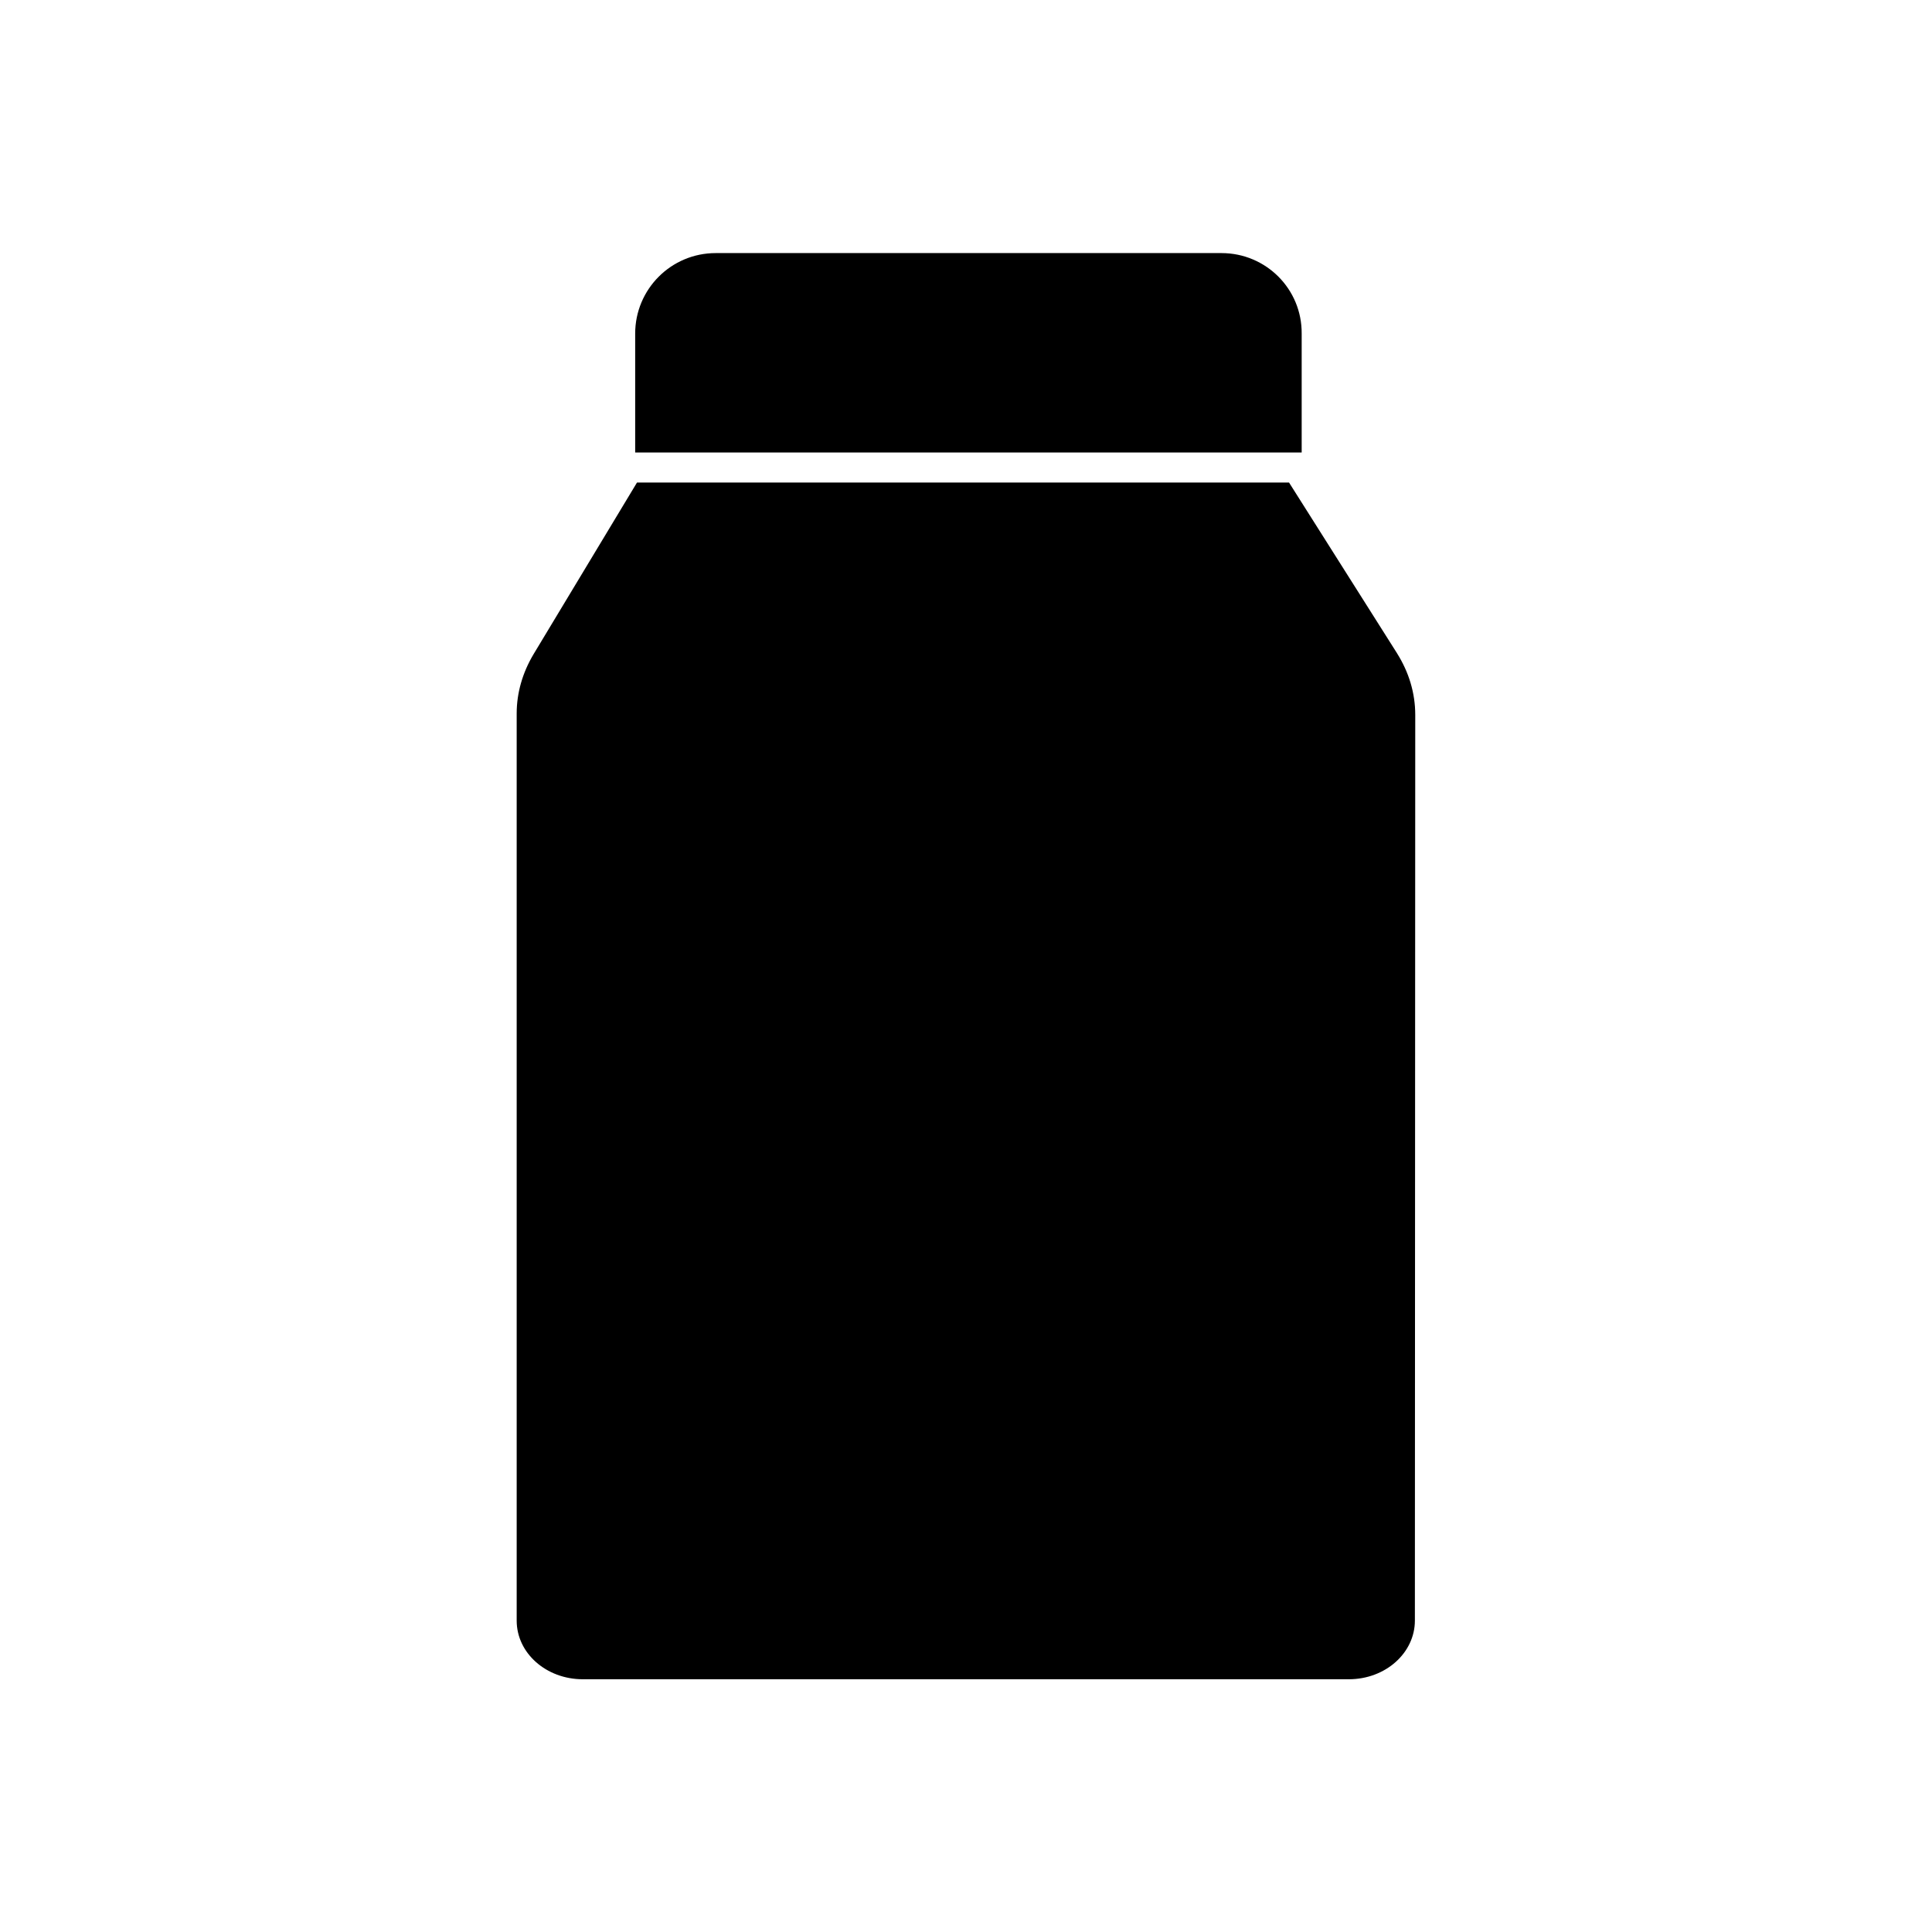
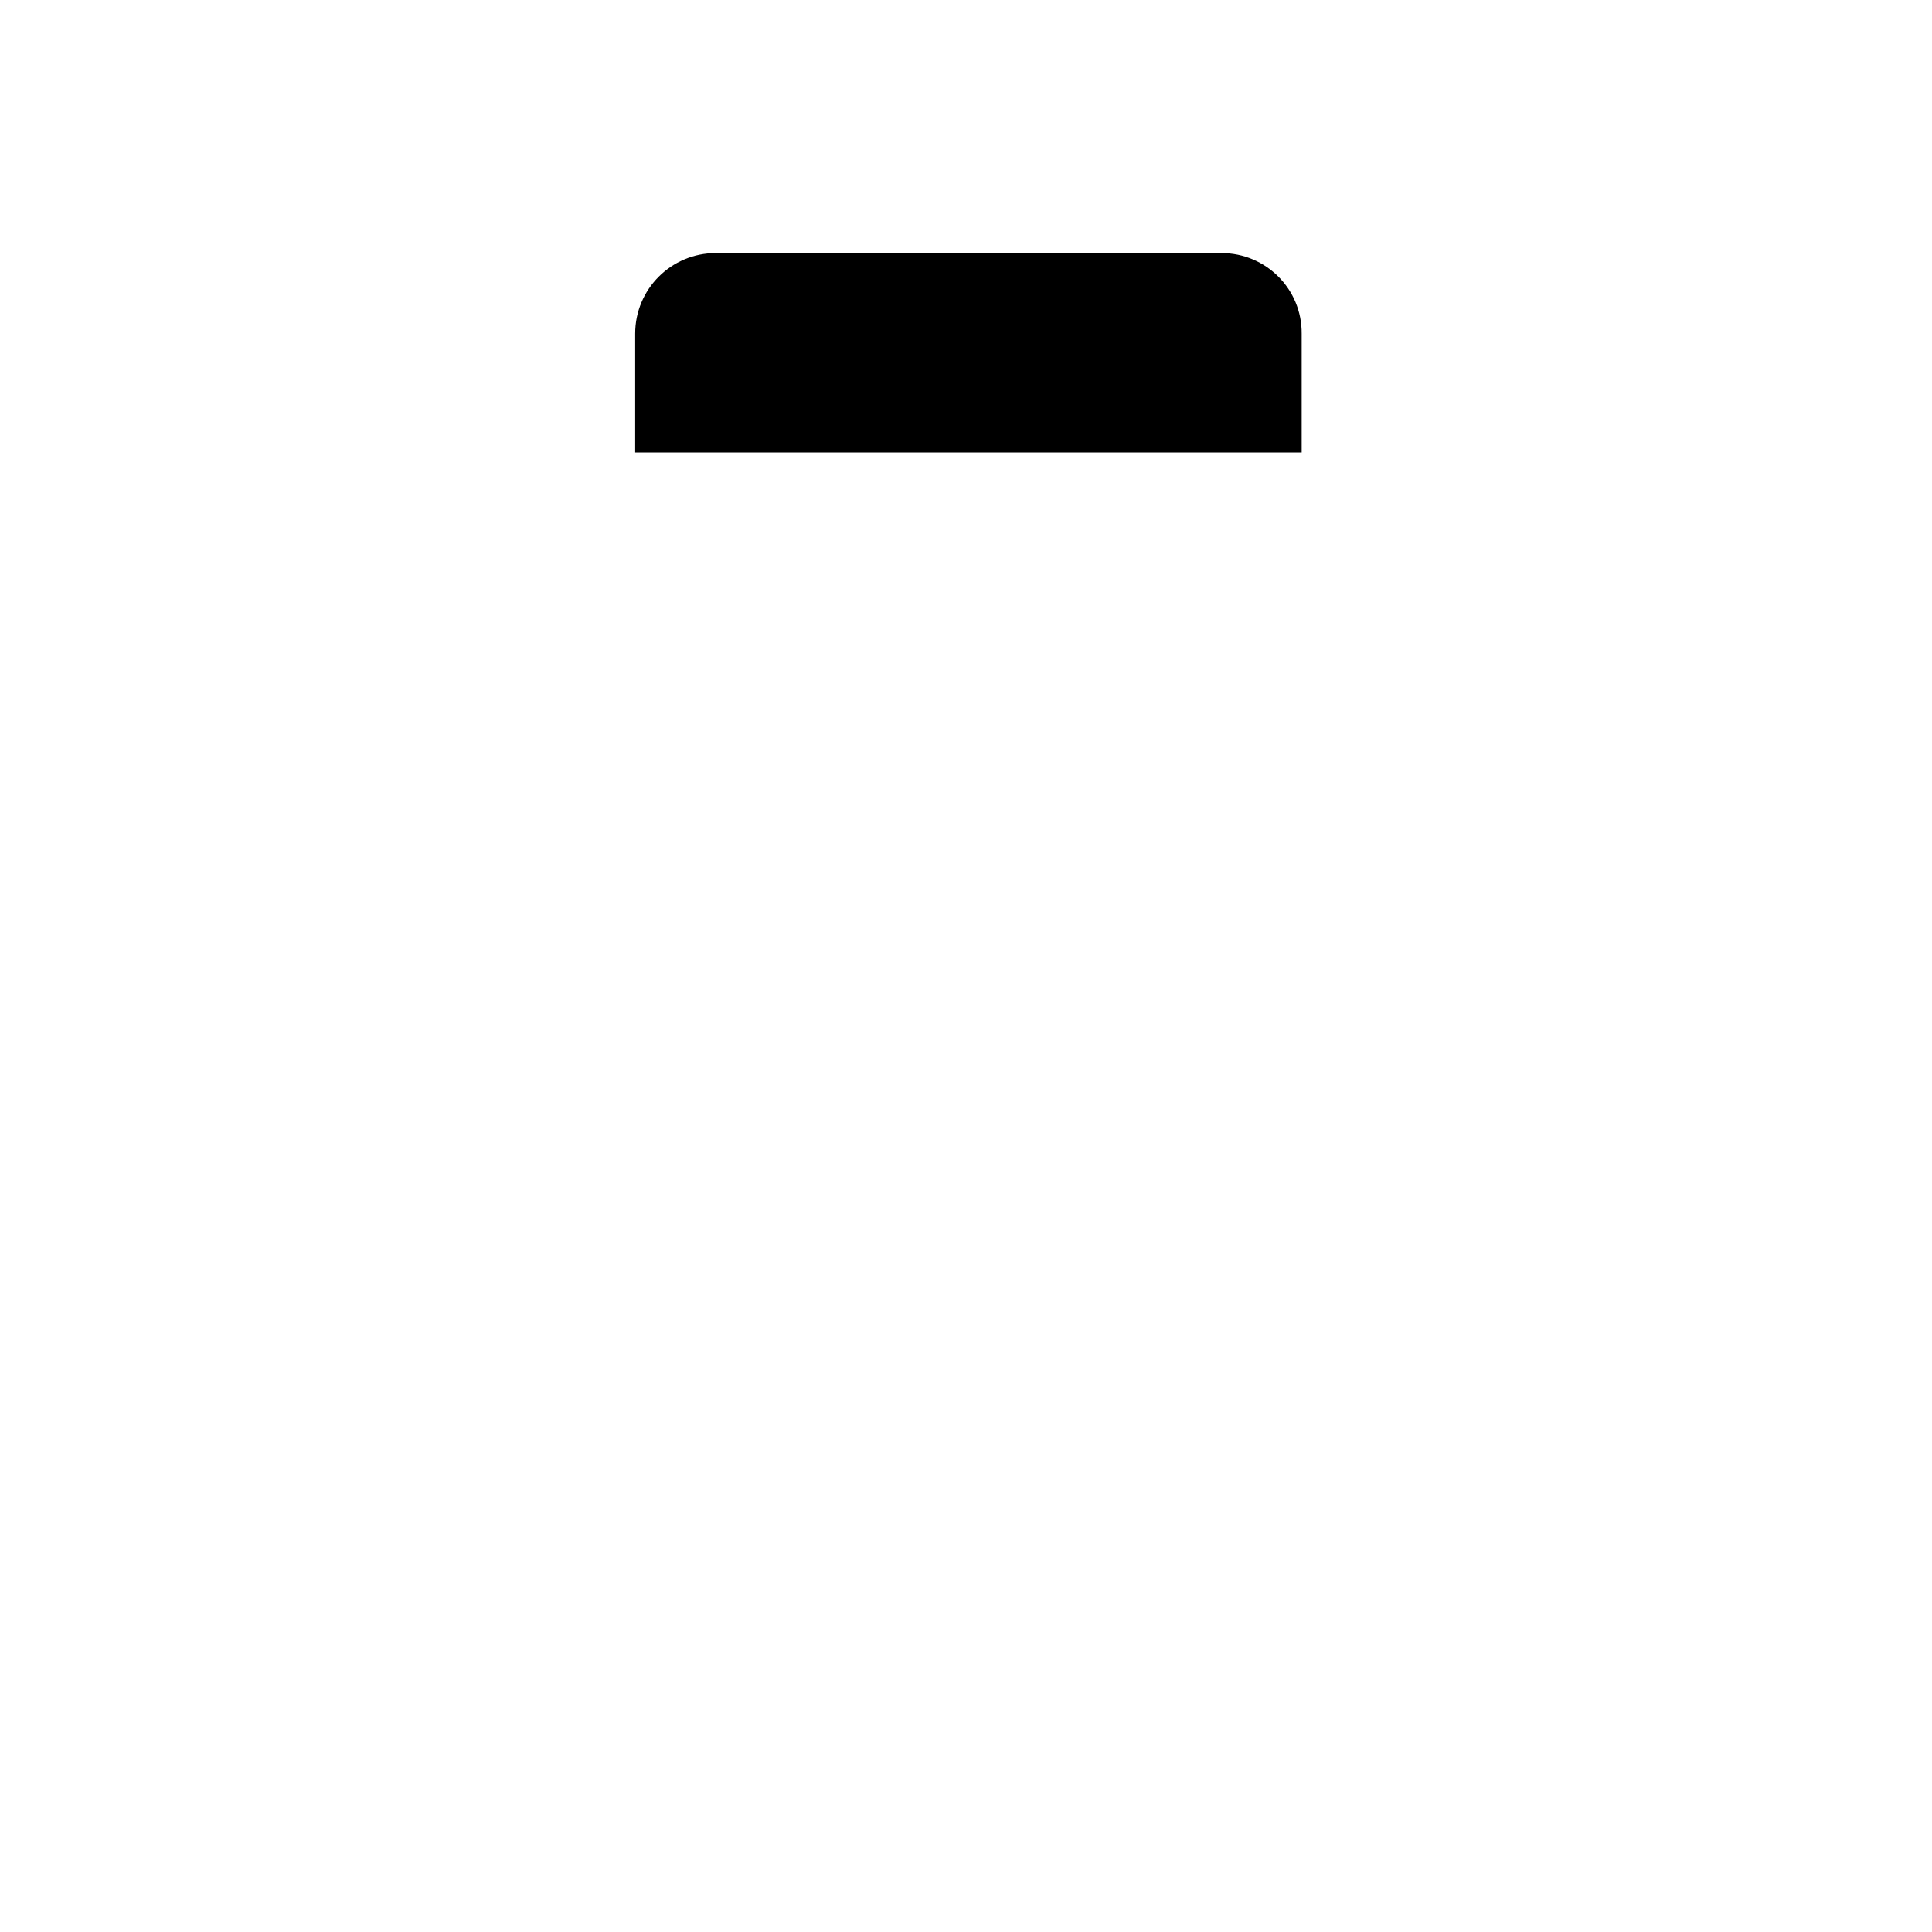
<svg xmlns="http://www.w3.org/2000/svg" fill="#000000" width="800px" height="800px" version="1.1" viewBox="144 144 512 512">
  <g>
-     <path d="m514.24 317.14-28.633-45.266-125.27 0.004h-47.527l-27.453 45.559c-2.856 4.82-4.43 10.137-4.43 15.645v240.39c0 8.66 7.871 15.547 17.516 15.547h203c9.742 0 17.516-6.988 17.516-15.547l0.098-240c0-5.801-1.672-11.312-4.82-16.332z" />
    <path d="m467.7 211.07h-134.02c-11.809 0-21.352 9.543-21.352 21.352v31.488h176.63v-31.488c0.098-11.809-9.445-21.352-21.254-21.352z" />
  </g>
</svg>